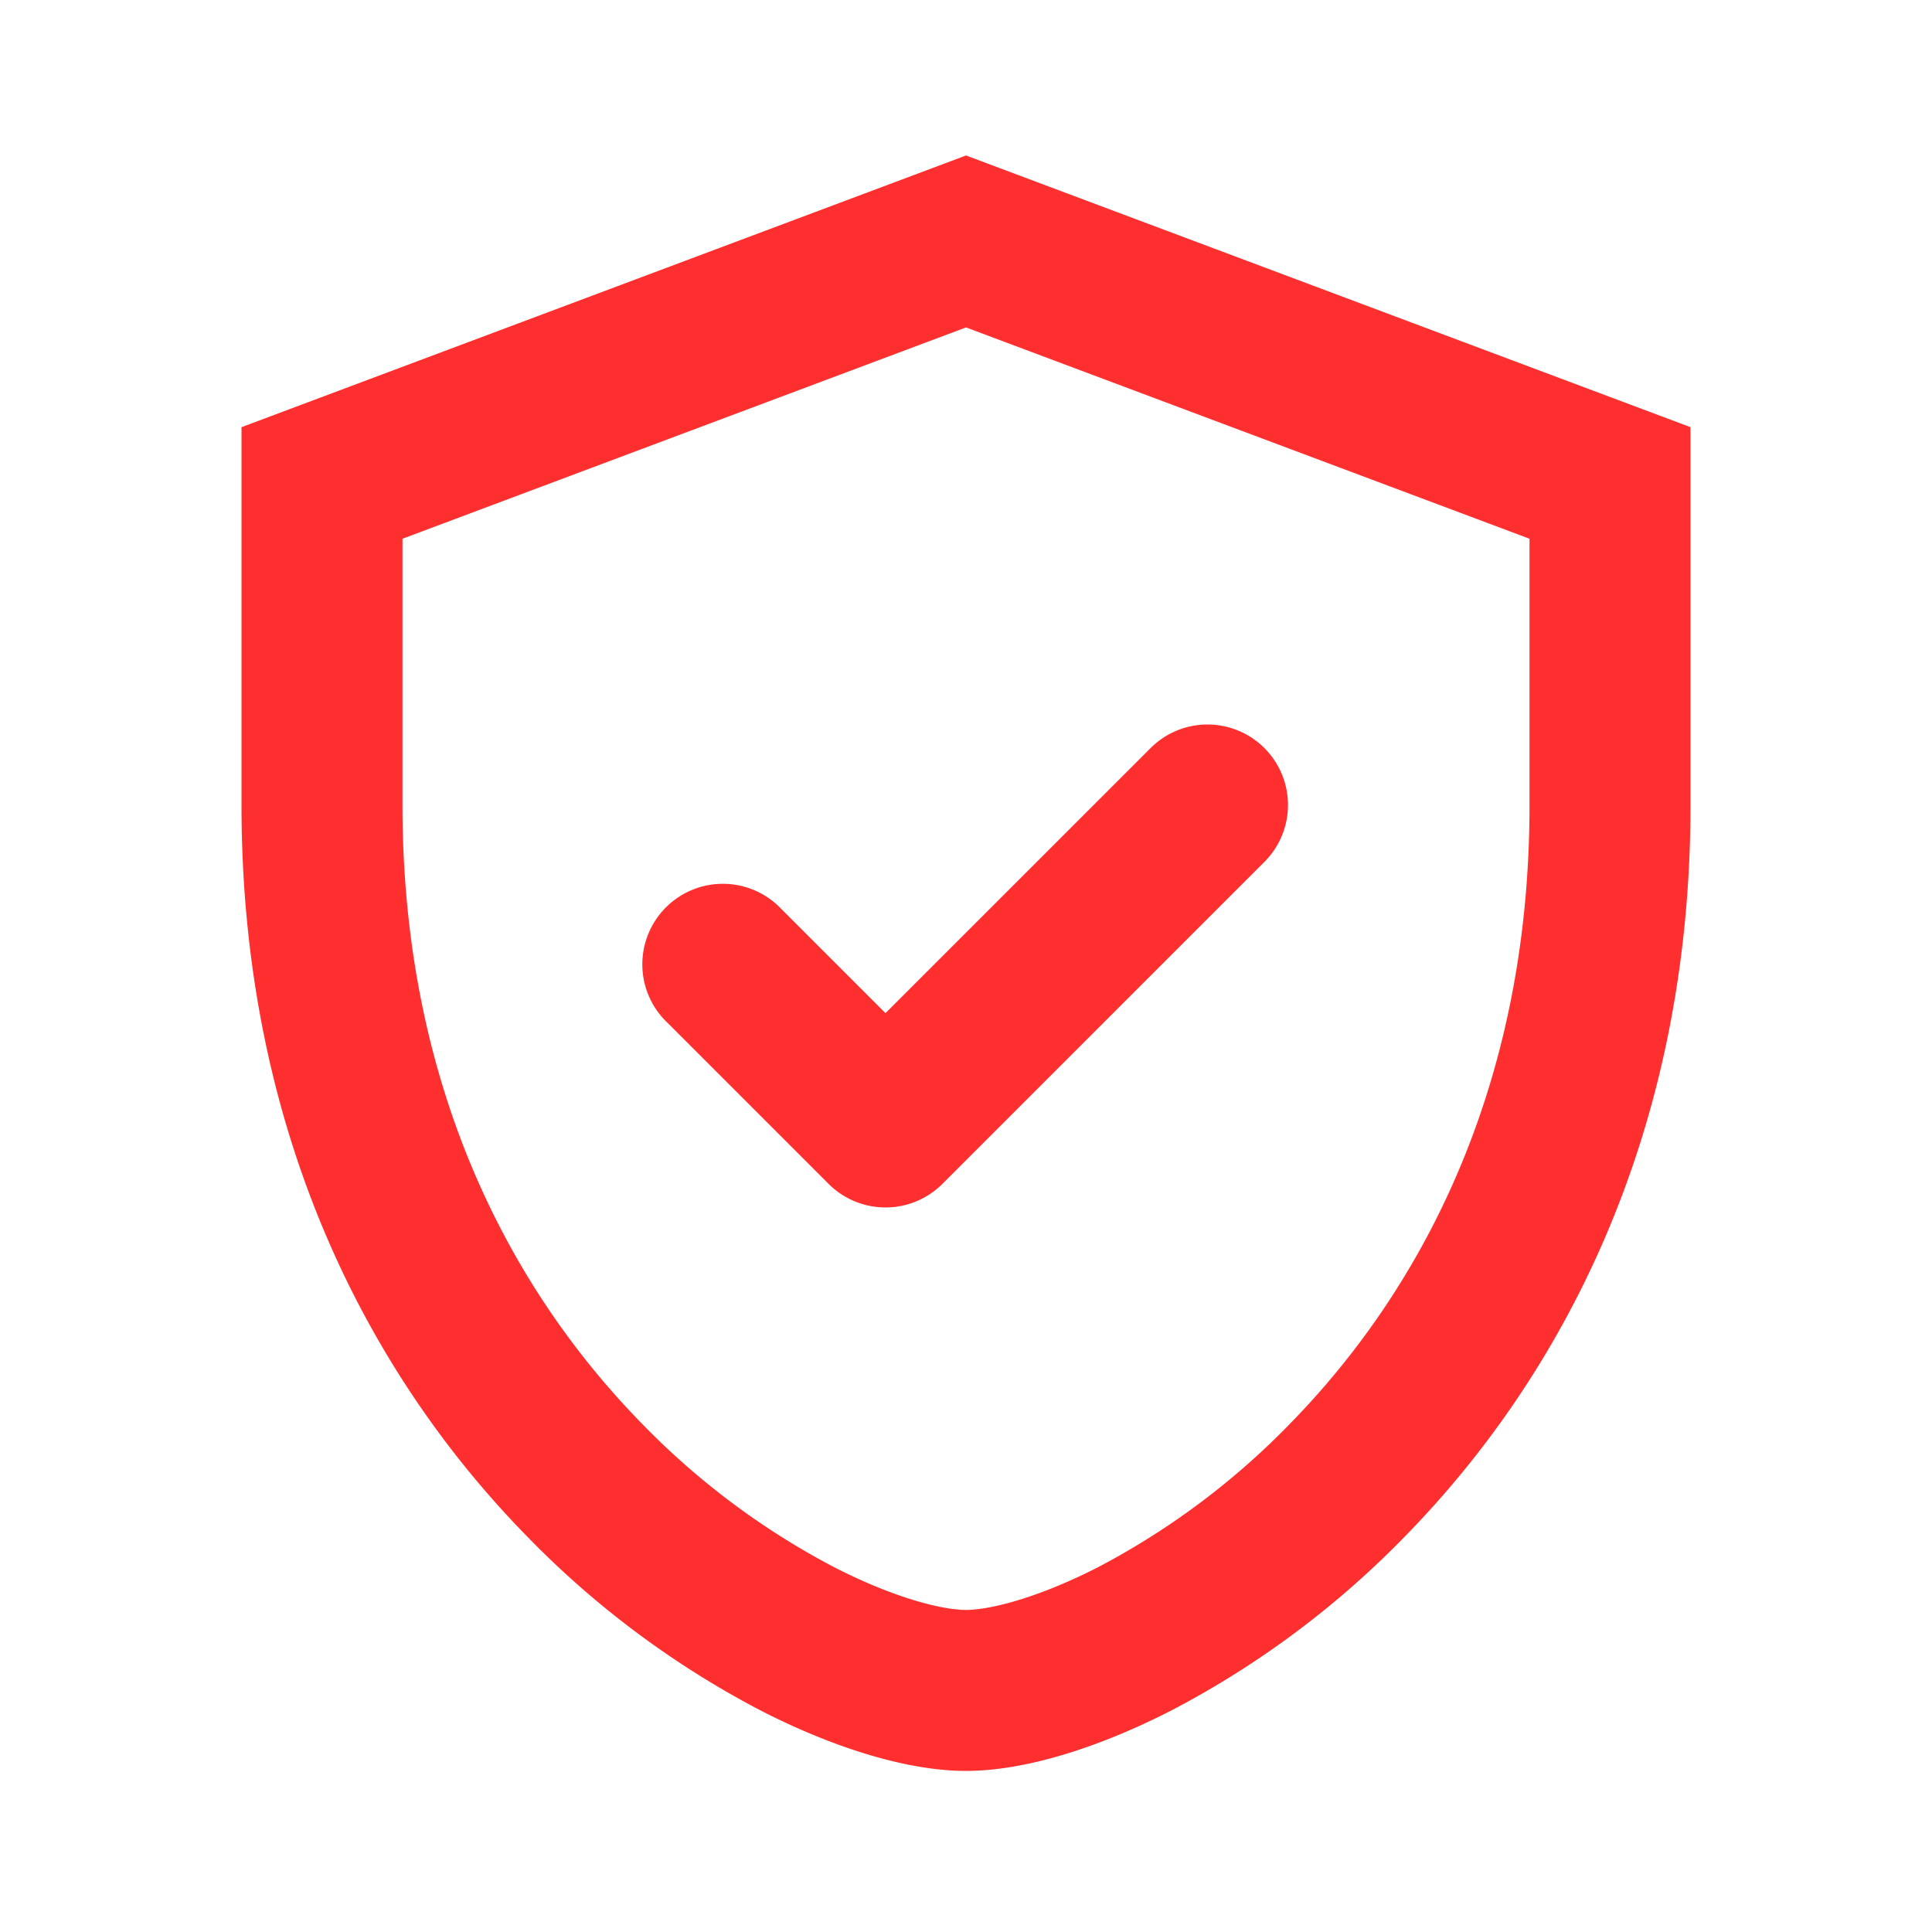
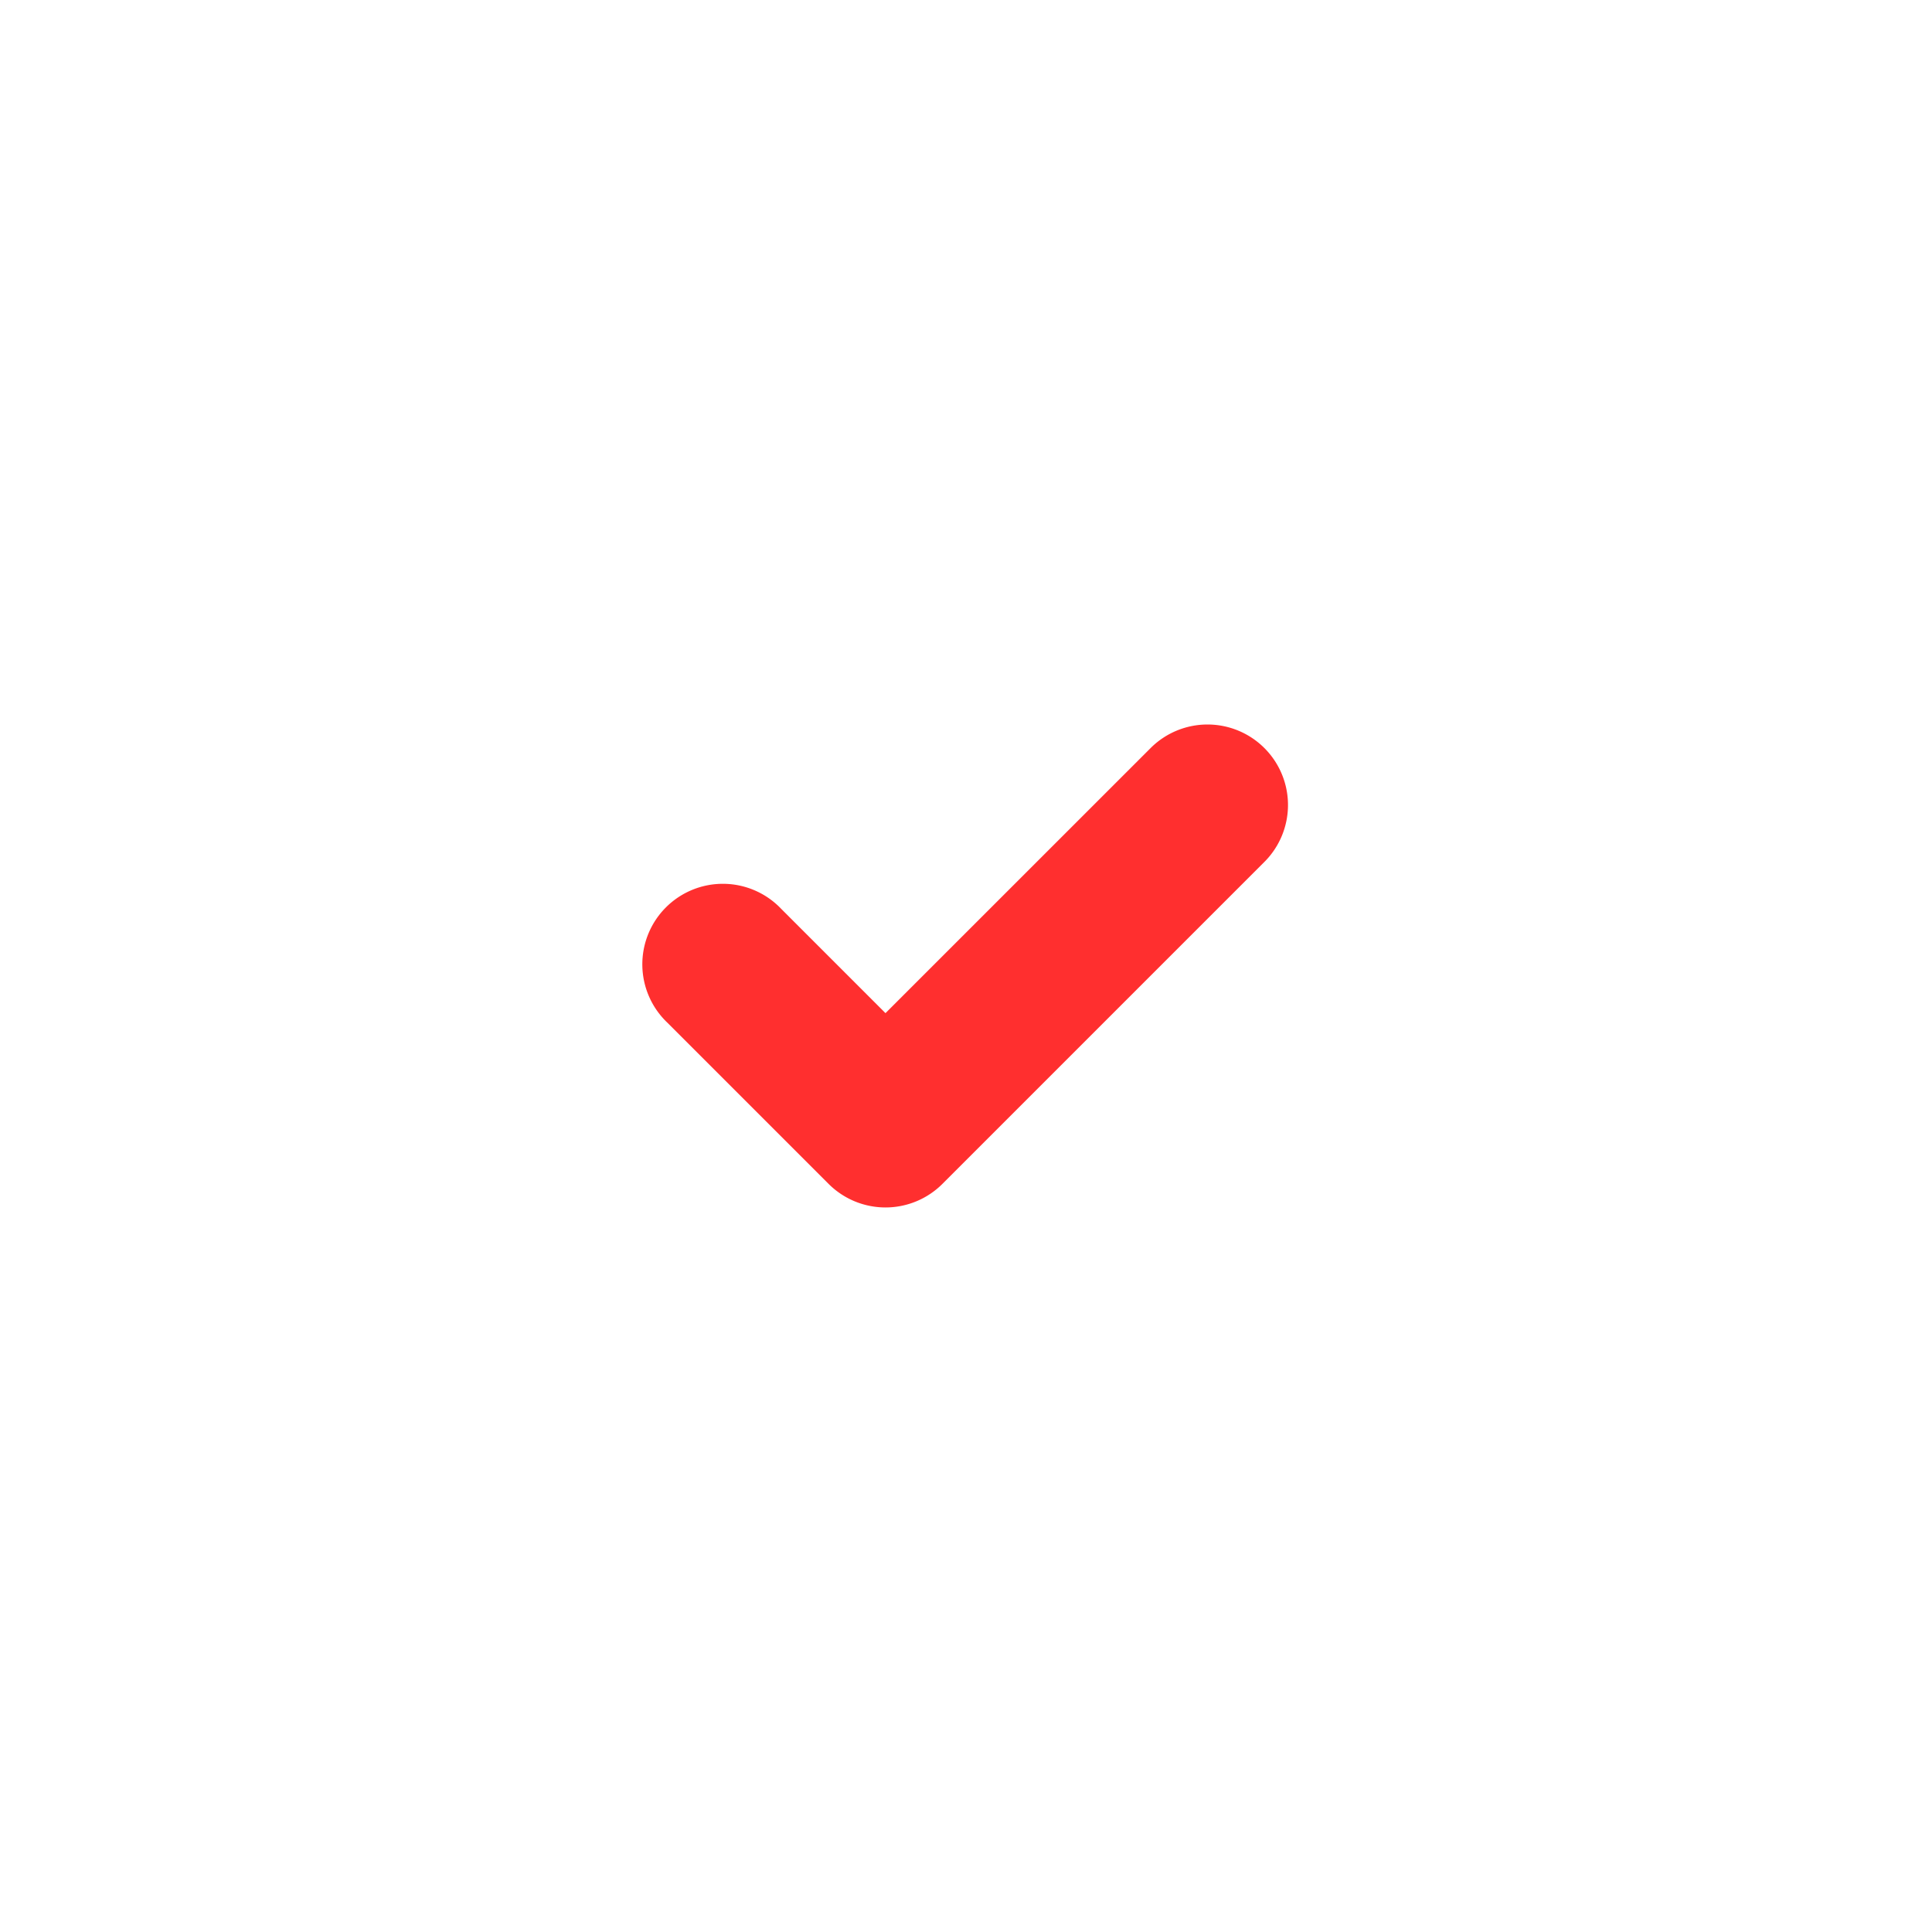
<svg xmlns="http://www.w3.org/2000/svg" width="40" height="40" viewBox="0 0 40 40" fill="none">
-   <path d="M20 3.219l15 5.625v7.821c0 6.864-2.7 11.855-5.892 15.124a19.01 19.01 0 0 1-4.858 3.625c-1.522.78-3.043 1.251-4.25 1.251-1.207 0-2.728-.471-4.25-1.25a19.013 19.013 0 0 1-4.858-3.626C7.698 28.52 5 23.529 5 16.665V8.844l15-5.625zM8.333 11.154v5.511c0 5.915 2.3 10.09 4.942 12.794a15.684 15.684 0 0 0 3.995 2.988c1.292.662 2.27.885 2.73.885.46 0 1.438-.223 2.73-.883a15.684 15.684 0 0 0 3.995-2.99c2.64-2.704 4.942-6.877 4.942-12.794v-5.511L20 6.779 8.333 11.154z" fill="#ff2f2f" />
  <path d="M26.178 15.488a1.666 1.666 0 0 1 0 2.357l-6.666 6.666a1.667 1.667 0 0 1-2.357 0l-3.333-3.333a1.667 1.667 0 1 1 2.356-2.357l2.155 2.155 5.489-5.488a1.666 1.666 0 0 1 2.356 0z" fill="#ff2f2f" />
</svg>